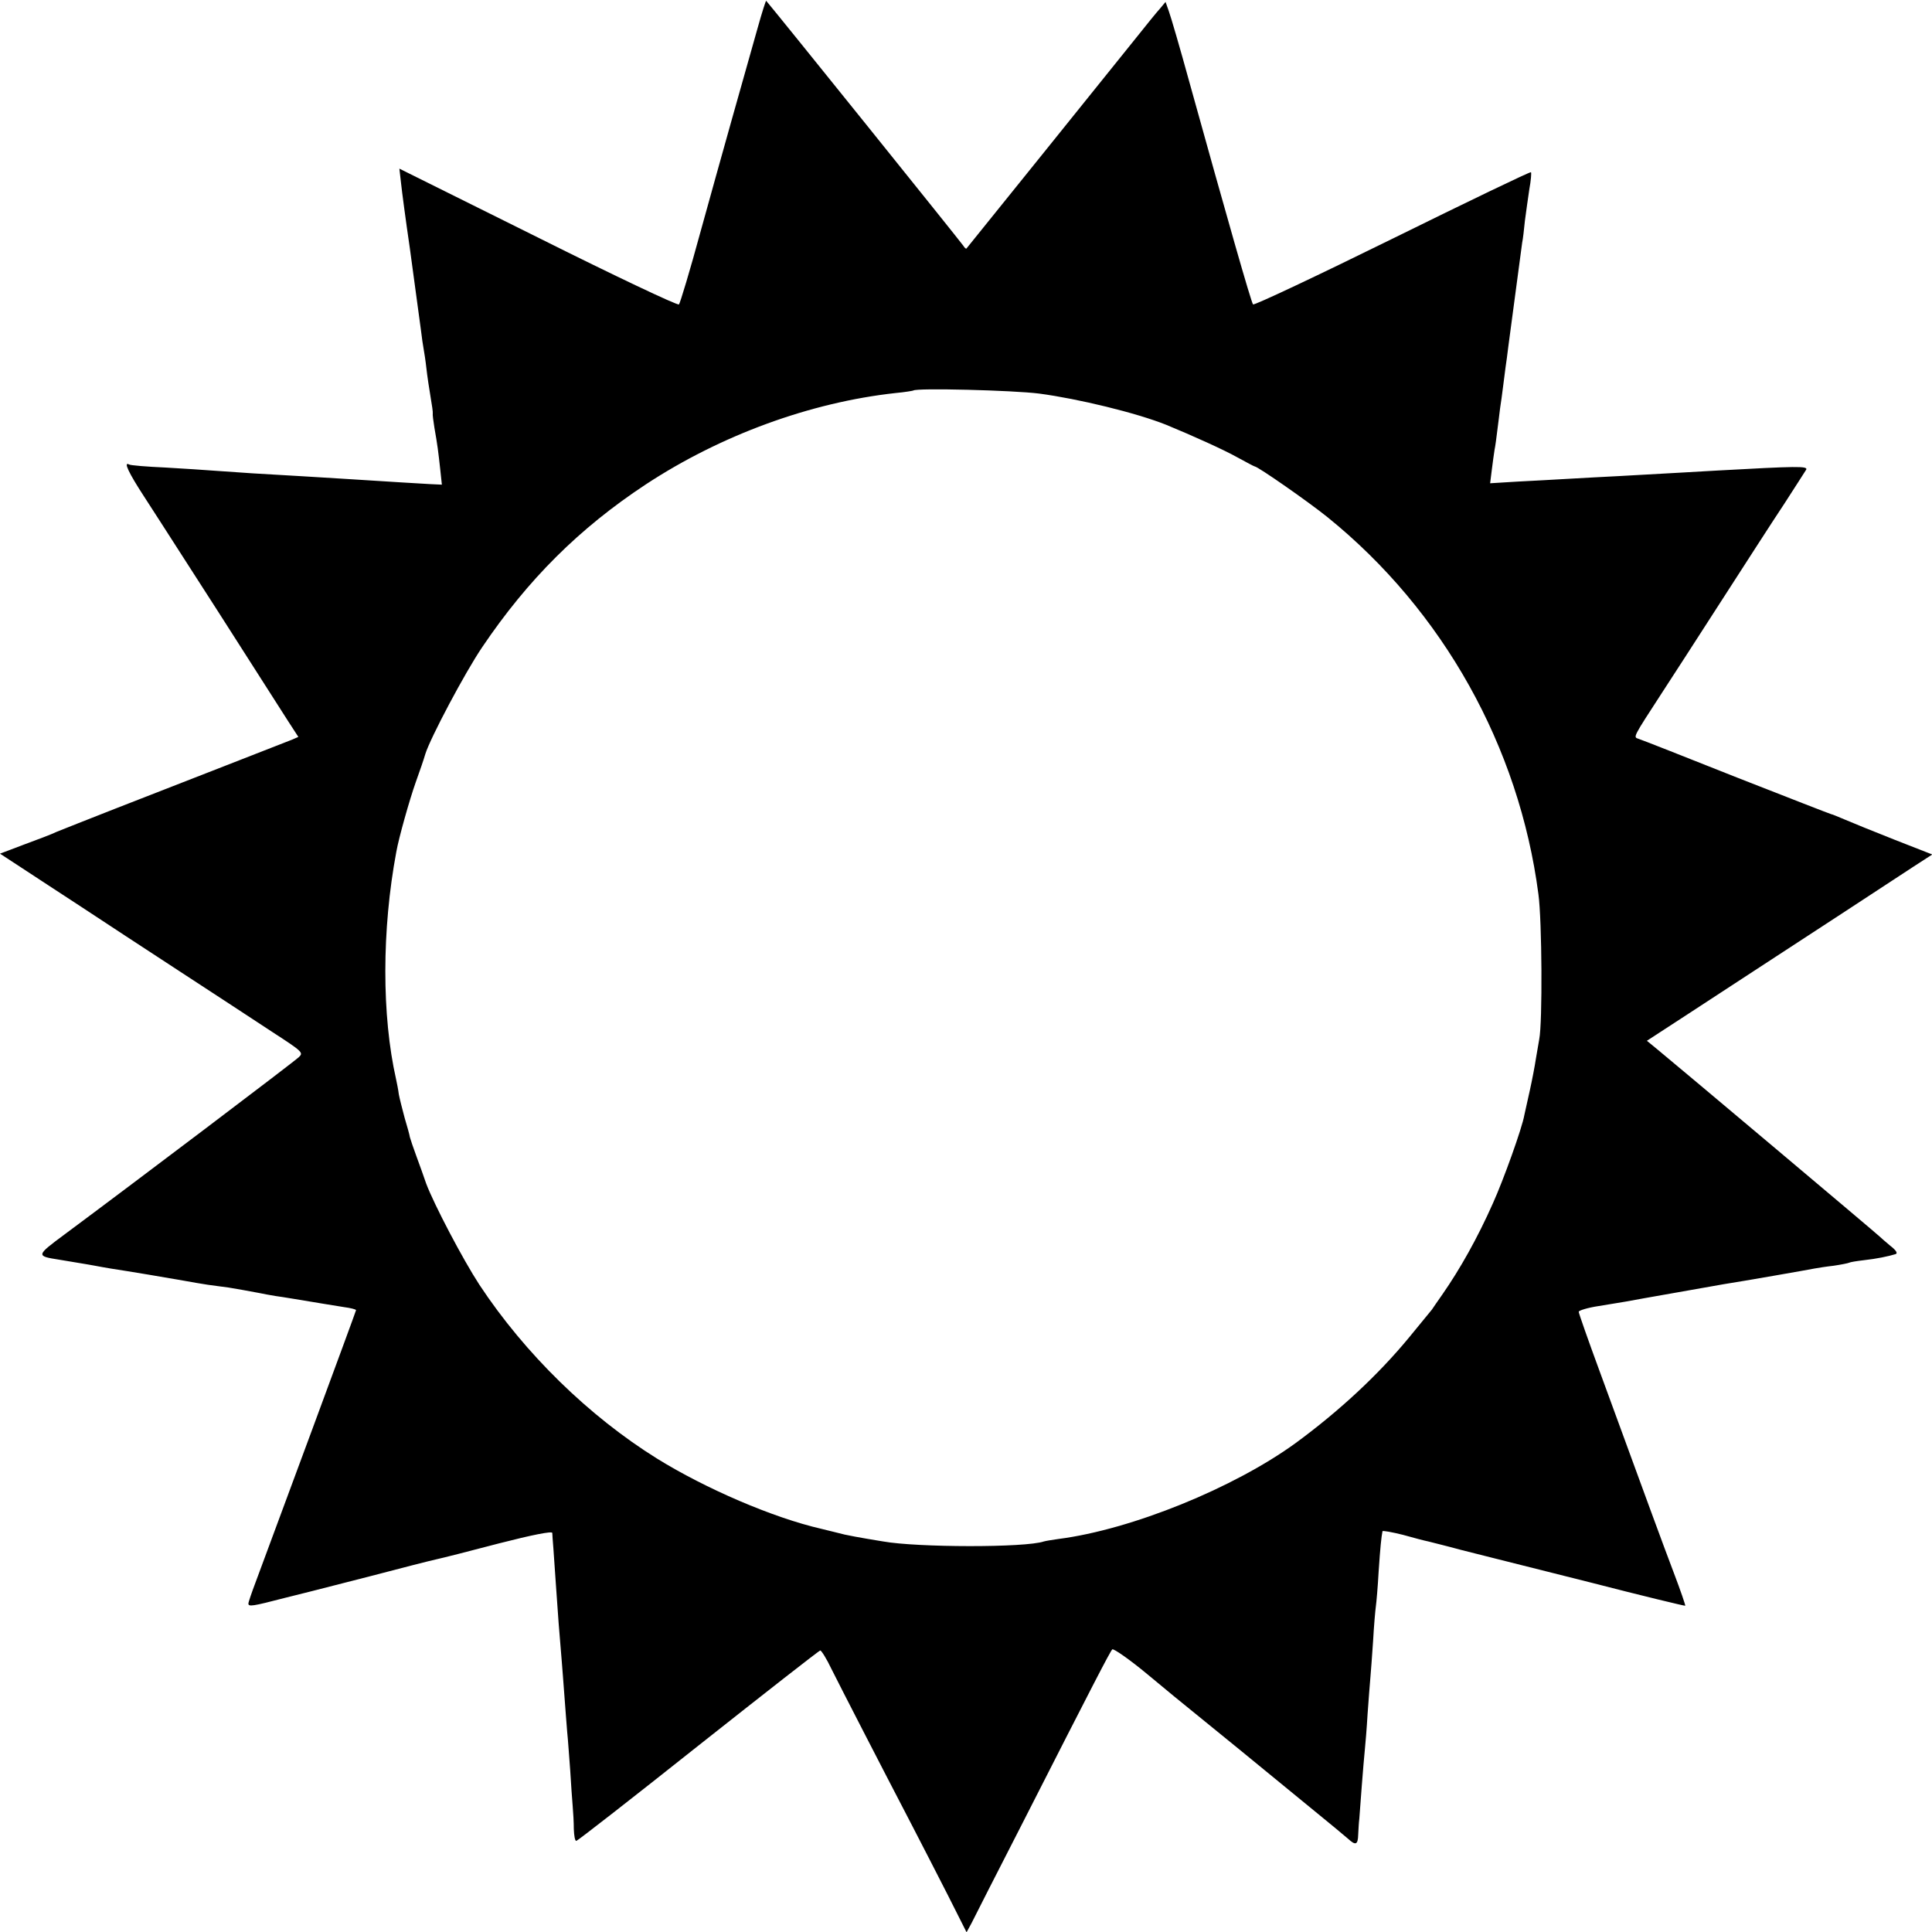
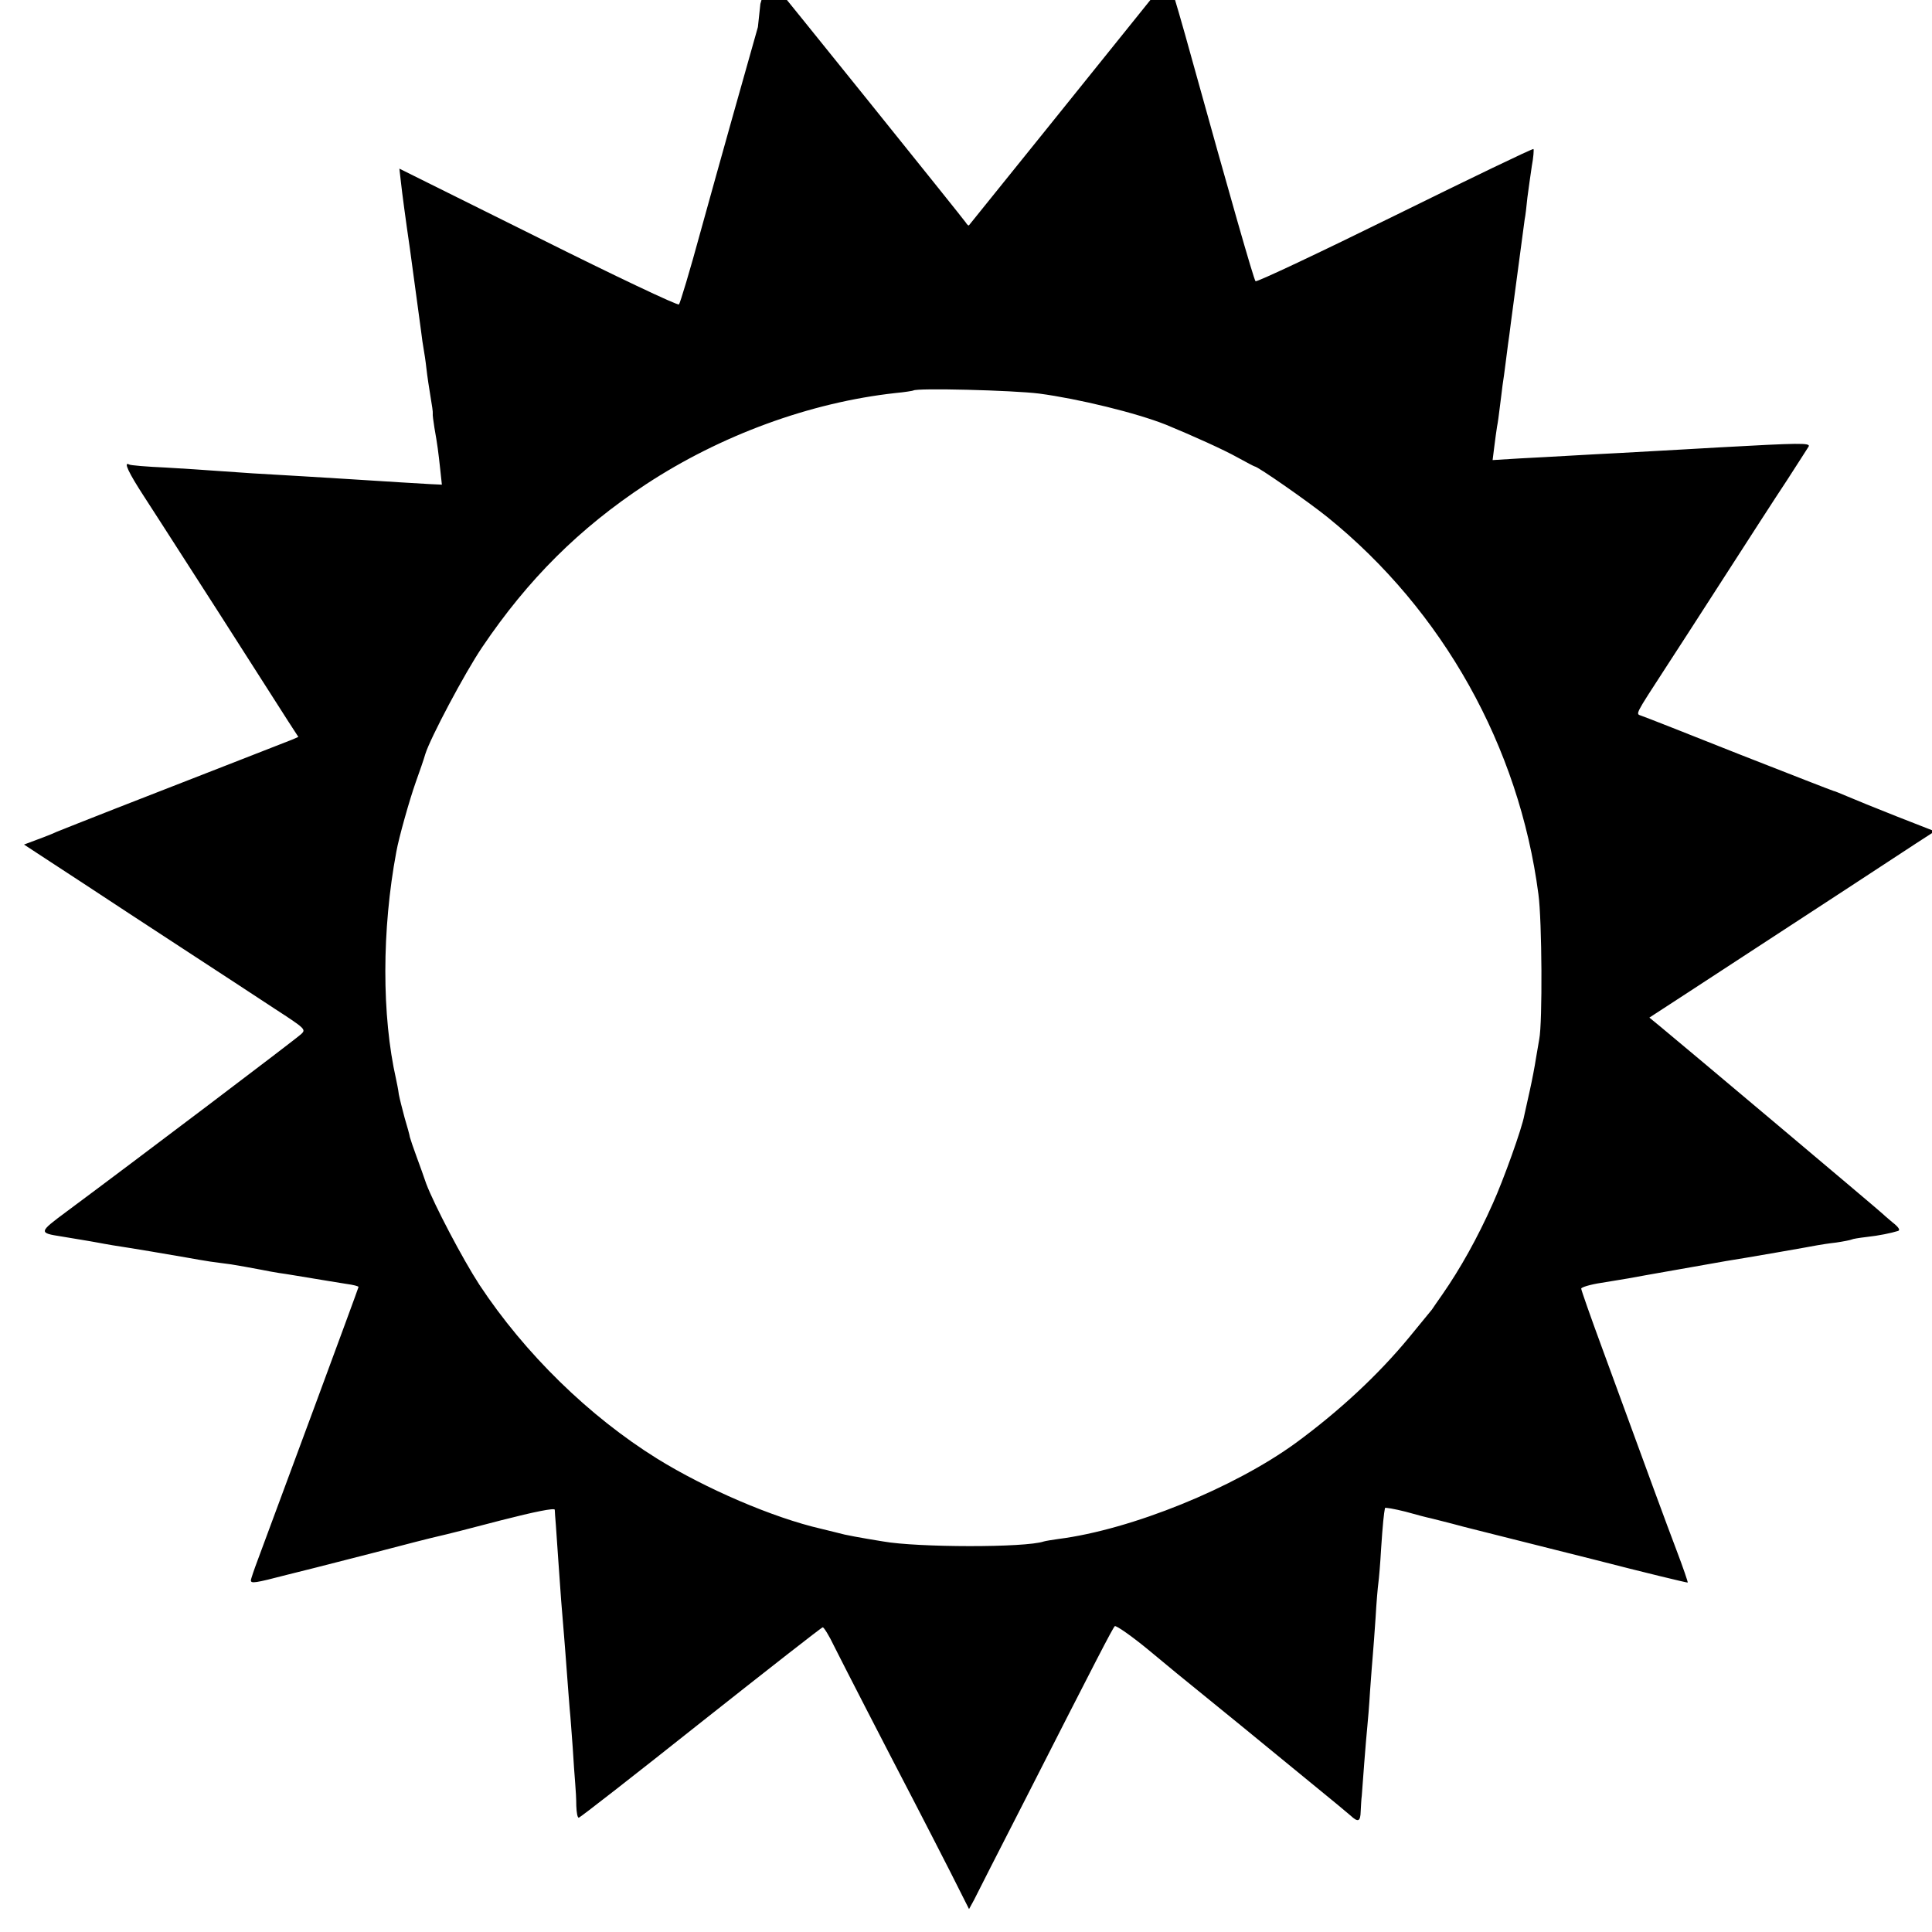
<svg xmlns="http://www.w3.org/2000/svg" version="1.0" width="700pt" height="700pt" viewBox="0 0 700 700" preserveAspectRatio="xMidYMid meet">
  <g transform="translate(0,700) scale(0.1,-0.1)" fill="#000000" stroke="none">
-     <path d="M2746 6902 c-48 -169 -135 -478 -208 -742 -38 -140 -74 -259 -78 -263 -4 -5 -234 104 -510 242 l-503 250 6 -52 c3 -29 17 -135 32 -237 29 -212 31 -227 40 -295 3 -27 8 -59 10 -70 2 -11 7 -42 10 -70 3 -27 10 -74 15 -103 5 -29 9 -56 8 -60 -1 -4 2 -27 6 -52 11 -62 14 -86 21 -150 l6 -56 -43 2 c-40 2 -133 8 -308 19 -91 6 -201 12 -335 20 -55 4 -120 8 -145 10 -25 2 -101 7 -170 11 -69 3 -128 8 -132 11 -22 12 -2 -30 54 -116 34 -53 90 -139 123 -191 51 -79 206 -320 399 -623 l37 -57 -23 -10 c-13 -5 -120 -47 -238 -93 -118 -46 -298 -116 -400 -156 -102 -40 -198 -78 -215 -85 -16 -8 -69 -28 -118 -46 l-87 -33 78 -51 c43 -28 140 -92 217 -142 77 -51 239 -157 360 -236 121 -79 271 -177 333 -218 108 -70 112 -74 95 -90 -16 -16 -607 -463 -851 -644 -101 -75 -102 -77 -18 -90 20 -3 52 -9 72 -12 20 -3 46 -8 58 -10 11 -2 37 -7 56 -10 66 -10 215 -35 265 -44 28 -5 67 -12 88 -15 20 -3 54 -7 75 -10 36 -6 59 -10 112 -20 14 -3 41 -8 60 -11 30 -4 69 -11 179 -29 13 -2 44 -7 68 -11 23 -3 43 -8 43 -11 0 -4 -298 -809 -364 -986 -14 -37 -26 -72 -26 -77 0 -12 15 -10 130 20 47 12 92 23 100 25 8 2 105 27 215 55 110 29 216 56 235 60 19 4 122 30 228 58 121 31 192 45 193 38 0 -6 2 -31 4 -56 2 -25 6 -83 9 -130 6 -92 14 -196 21 -275 2 -27 7 -86 10 -130 3 -44 8 -102 10 -130 3 -27 7 -90 11 -140 3 -49 7 -108 9 -130 2 -22 4 -59 4 -82 1 -24 4 -43 9 -43 4 0 203 155 442 345 239 189 438 345 442 345 4 0 23 -30 41 -68 34 -68 179 -350 292 -567 34 -66 93 -180 130 -253 l67 -133 18 33 c9 18 92 182 185 363 258 507 316 619 325 629 4 4 62 -36 127 -90 66 -55 139 -115 163 -134 34 -27 280 -228 415 -339 87 -71 133 -109 149 -123 28 -26 36 -22 37 15 1 17 2 43 4 57 1 14 5 68 9 120 4 52 9 111 11 130 2 19 7 78 10 130 4 52 8 111 10 130 2 19 6 80 10 135 3 55 8 111 10 125 2 14 7 70 10 125 6 90 10 127 14 147 0 3 34 -3 74 -13 39 -11 81 -22 92 -24 11 -3 65 -16 120 -31 55 -14 107 -27 115 -29 8 -2 167 -42 354 -89 186 -48 340 -85 342 -84 1 2 -17 55 -41 118 -41 108 -89 239 -269 731 -42 114 -76 211 -76 216 0 5 33 15 73 21 39 6 83 14 97 16 41 8 323 57 355 63 65 10 311 53 330 57 11 2 42 7 69 10 27 4 52 9 56 11 3 2 27 6 53 9 46 5 89 14 115 22 9 3 2 14 -20 31 -18 15 -35 30 -38 33 -5 6 -732 618 -804 677 l-39 32 149 97 c152 99 223 146 559 365 105 69 221 145 258 169 l68 44 -138 54 c-76 30 -157 63 -180 73 -24 10 -45 19 -48 19 -2 0 -156 60 -342 133 -186 74 -346 137 -356 140 -20 7 -23 1 88 172 29 44 123 190 210 325 87 135 190 295 230 355 39 61 75 116 79 123 8 14 -34 13 -324 -3 -82 -5 -143 -8 -355 -20 -55 -3 -138 -7 -185 -10 -47 -3 -129 -7 -183 -10 l-98 -6 6 48 c3 26 8 59 10 73 3 14 7 45 10 70 3 25 8 61 10 80 3 19 8 55 11 80 3 25 7 56 9 70 2 14 7 48 10 75 4 28 8 61 10 75 2 14 11 81 20 150 9 69 18 136 20 150 3 14 7 50 10 80 4 30 11 81 16 114 6 32 8 60 6 62 -2 3 -228 -106 -502 -241 -274 -135 -501 -242 -505 -238 -7 8 -95 317 -230 803 -34 124 -68 240 -75 259 l-12 34 -20 -24 c-12 -13 -50 -60 -85 -104 -90 -112 -580 -721 -616 -765 -2 -3 -7 2 -12 10 -6 10 -685 854 -714 887 -1 2 -15 -41 -30 -95z m1019 -1328 c143 -19 352 -70 460 -113 97 -40 210 -91 258 -118 33 -18 61 -33 63 -33 11 0 196 -129 264 -184 418 -338 694 -831 764 -1366 13 -95 15 -465 3 -525 -2 -11 -7 -42 -12 -70 -4 -27 -14 -79 -22 -115 -8 -36 -17 -76 -20 -90 -8 -47 -76 -236 -114 -320 -56 -126 -119 -238 -183 -330 -17 -24 -34 -49 -38 -55 -4 -5 -41 -50 -82 -100 -112 -136 -253 -267 -411 -383 -224 -163 -595 -314 -860 -348 -22 -3 -46 -7 -53 -9 -67 -23 -459 -22 -582 0 -8 1 -35 6 -60 10 -25 4 -61 11 -80 15 -19 5 -57 14 -85 21 -174 40 -418 145 -594 254 -246 153 -479 380 -644 630 -60 92 -164 290 -193 367 -8 24 -24 68 -35 98 -11 30 -22 62 -24 70 -1 8 -10 40 -19 70 -8 30 -18 69 -21 85 -2 17 -7 41 -10 55 -52 230 -52 541 1 824 9 51 48 189 70 251 14 39 30 85 35 103 18 58 143 294 206 387 166 246 352 431 593 590 271 178 595 297 905 331 33 3 62 8 64 9 10 10 361 1 456 -11z" />
+     <path d="M2746 6902 c-48 -169 -135 -478 -208 -742 -38 -140 -74 -259 -78 -263 -4 -5 -234 104 -510 242 l-503 250 6 -52 c3 -29 17 -135 32 -237 29 -212 31 -227 40 -295 3 -27 8 -59 10 -70 2 -11 7 -42 10 -70 3 -27 10 -74 15 -103 5 -29 9 -56 8 -60 -1 -4 2 -27 6 -52 11 -62 14 -86 21 -150 l6 -56 -43 2 c-40 2 -133 8 -308 19 -91 6 -201 12 -335 20 -55 4 -120 8 -145 10 -25 2 -101 7 -170 11 -69 3 -128 8 -132 11 -22 12 -2 -30 54 -116 34 -53 90 -139 123 -191 51 -79 206 -320 399 -623 l37 -57 -23 -10 c-13 -5 -120 -47 -238 -93 -118 -46 -298 -116 -400 -156 -102 -40 -198 -78 -215 -85 -16 -8 -69 -28 -118 -46 c43 -28 140 -92 217 -142 77 -51 239 -157 360 -236 121 -79 271 -177 333 -218 108 -70 112 -74 95 -90 -16 -16 -607 -463 -851 -644 -101 -75 -102 -77 -18 -90 20 -3 52 -9 72 -12 20 -3 46 -8 58 -10 11 -2 37 -7 56 -10 66 -10 215 -35 265 -44 28 -5 67 -12 88 -15 20 -3 54 -7 75 -10 36 -6 59 -10 112 -20 14 -3 41 -8 60 -11 30 -4 69 -11 179 -29 13 -2 44 -7 68 -11 23 -3 43 -8 43 -11 0 -4 -298 -809 -364 -986 -14 -37 -26 -72 -26 -77 0 -12 15 -10 130 20 47 12 92 23 100 25 8 2 105 27 215 55 110 29 216 56 235 60 19 4 122 30 228 58 121 31 192 45 193 38 0 -6 2 -31 4 -56 2 -25 6 -83 9 -130 6 -92 14 -196 21 -275 2 -27 7 -86 10 -130 3 -44 8 -102 10 -130 3 -27 7 -90 11 -140 3 -49 7 -108 9 -130 2 -22 4 -59 4 -82 1 -24 4 -43 9 -43 4 0 203 155 442 345 239 189 438 345 442 345 4 0 23 -30 41 -68 34 -68 179 -350 292 -567 34 -66 93 -180 130 -253 l67 -133 18 33 c9 18 92 182 185 363 258 507 316 619 325 629 4 4 62 -36 127 -90 66 -55 139 -115 163 -134 34 -27 280 -228 415 -339 87 -71 133 -109 149 -123 28 -26 36 -22 37 15 1 17 2 43 4 57 1 14 5 68 9 120 4 52 9 111 11 130 2 19 7 78 10 130 4 52 8 111 10 130 2 19 6 80 10 135 3 55 8 111 10 125 2 14 7 70 10 125 6 90 10 127 14 147 0 3 34 -3 74 -13 39 -11 81 -22 92 -24 11 -3 65 -16 120 -31 55 -14 107 -27 115 -29 8 -2 167 -42 354 -89 186 -48 340 -85 342 -84 1 2 -17 55 -41 118 -41 108 -89 239 -269 731 -42 114 -76 211 -76 216 0 5 33 15 73 21 39 6 83 14 97 16 41 8 323 57 355 63 65 10 311 53 330 57 11 2 42 7 69 10 27 4 52 9 56 11 3 2 27 6 53 9 46 5 89 14 115 22 9 3 2 14 -20 31 -18 15 -35 30 -38 33 -5 6 -732 618 -804 677 l-39 32 149 97 c152 99 223 146 559 365 105 69 221 145 258 169 l68 44 -138 54 c-76 30 -157 63 -180 73 -24 10 -45 19 -48 19 -2 0 -156 60 -342 133 -186 74 -346 137 -356 140 -20 7 -23 1 88 172 29 44 123 190 210 325 87 135 190 295 230 355 39 61 75 116 79 123 8 14 -34 13 -324 -3 -82 -5 -143 -8 -355 -20 -55 -3 -138 -7 -185 -10 -47 -3 -129 -7 -183 -10 l-98 -6 6 48 c3 26 8 59 10 73 3 14 7 45 10 70 3 25 8 61 10 80 3 19 8 55 11 80 3 25 7 56 9 70 2 14 7 48 10 75 4 28 8 61 10 75 2 14 11 81 20 150 9 69 18 136 20 150 3 14 7 50 10 80 4 30 11 81 16 114 6 32 8 60 6 62 -2 3 -228 -106 -502 -241 -274 -135 -501 -242 -505 -238 -7 8 -95 317 -230 803 -34 124 -68 240 -75 259 l-12 34 -20 -24 c-12 -13 -50 -60 -85 -104 -90 -112 -580 -721 -616 -765 -2 -3 -7 2 -12 10 -6 10 -685 854 -714 887 -1 2 -15 -41 -30 -95z m1019 -1328 c143 -19 352 -70 460 -113 97 -40 210 -91 258 -118 33 -18 61 -33 63 -33 11 0 196 -129 264 -184 418 -338 694 -831 764 -1366 13 -95 15 -465 3 -525 -2 -11 -7 -42 -12 -70 -4 -27 -14 -79 -22 -115 -8 -36 -17 -76 -20 -90 -8 -47 -76 -236 -114 -320 -56 -126 -119 -238 -183 -330 -17 -24 -34 -49 -38 -55 -4 -5 -41 -50 -82 -100 -112 -136 -253 -267 -411 -383 -224 -163 -595 -314 -860 -348 -22 -3 -46 -7 -53 -9 -67 -23 -459 -22 -582 0 -8 1 -35 6 -60 10 -25 4 -61 11 -80 15 -19 5 -57 14 -85 21 -174 40 -418 145 -594 254 -246 153 -479 380 -644 630 -60 92 -164 290 -193 367 -8 24 -24 68 -35 98 -11 30 -22 62 -24 70 -1 8 -10 40 -19 70 -8 30 -18 69 -21 85 -2 17 -7 41 -10 55 -52 230 -52 541 1 824 9 51 48 189 70 251 14 39 30 85 35 103 18 58 143 294 206 387 166 246 352 431 593 590 271 178 595 297 905 331 33 3 62 8 64 9 10 10 361 1 456 -11z" />
  </g>
</svg>